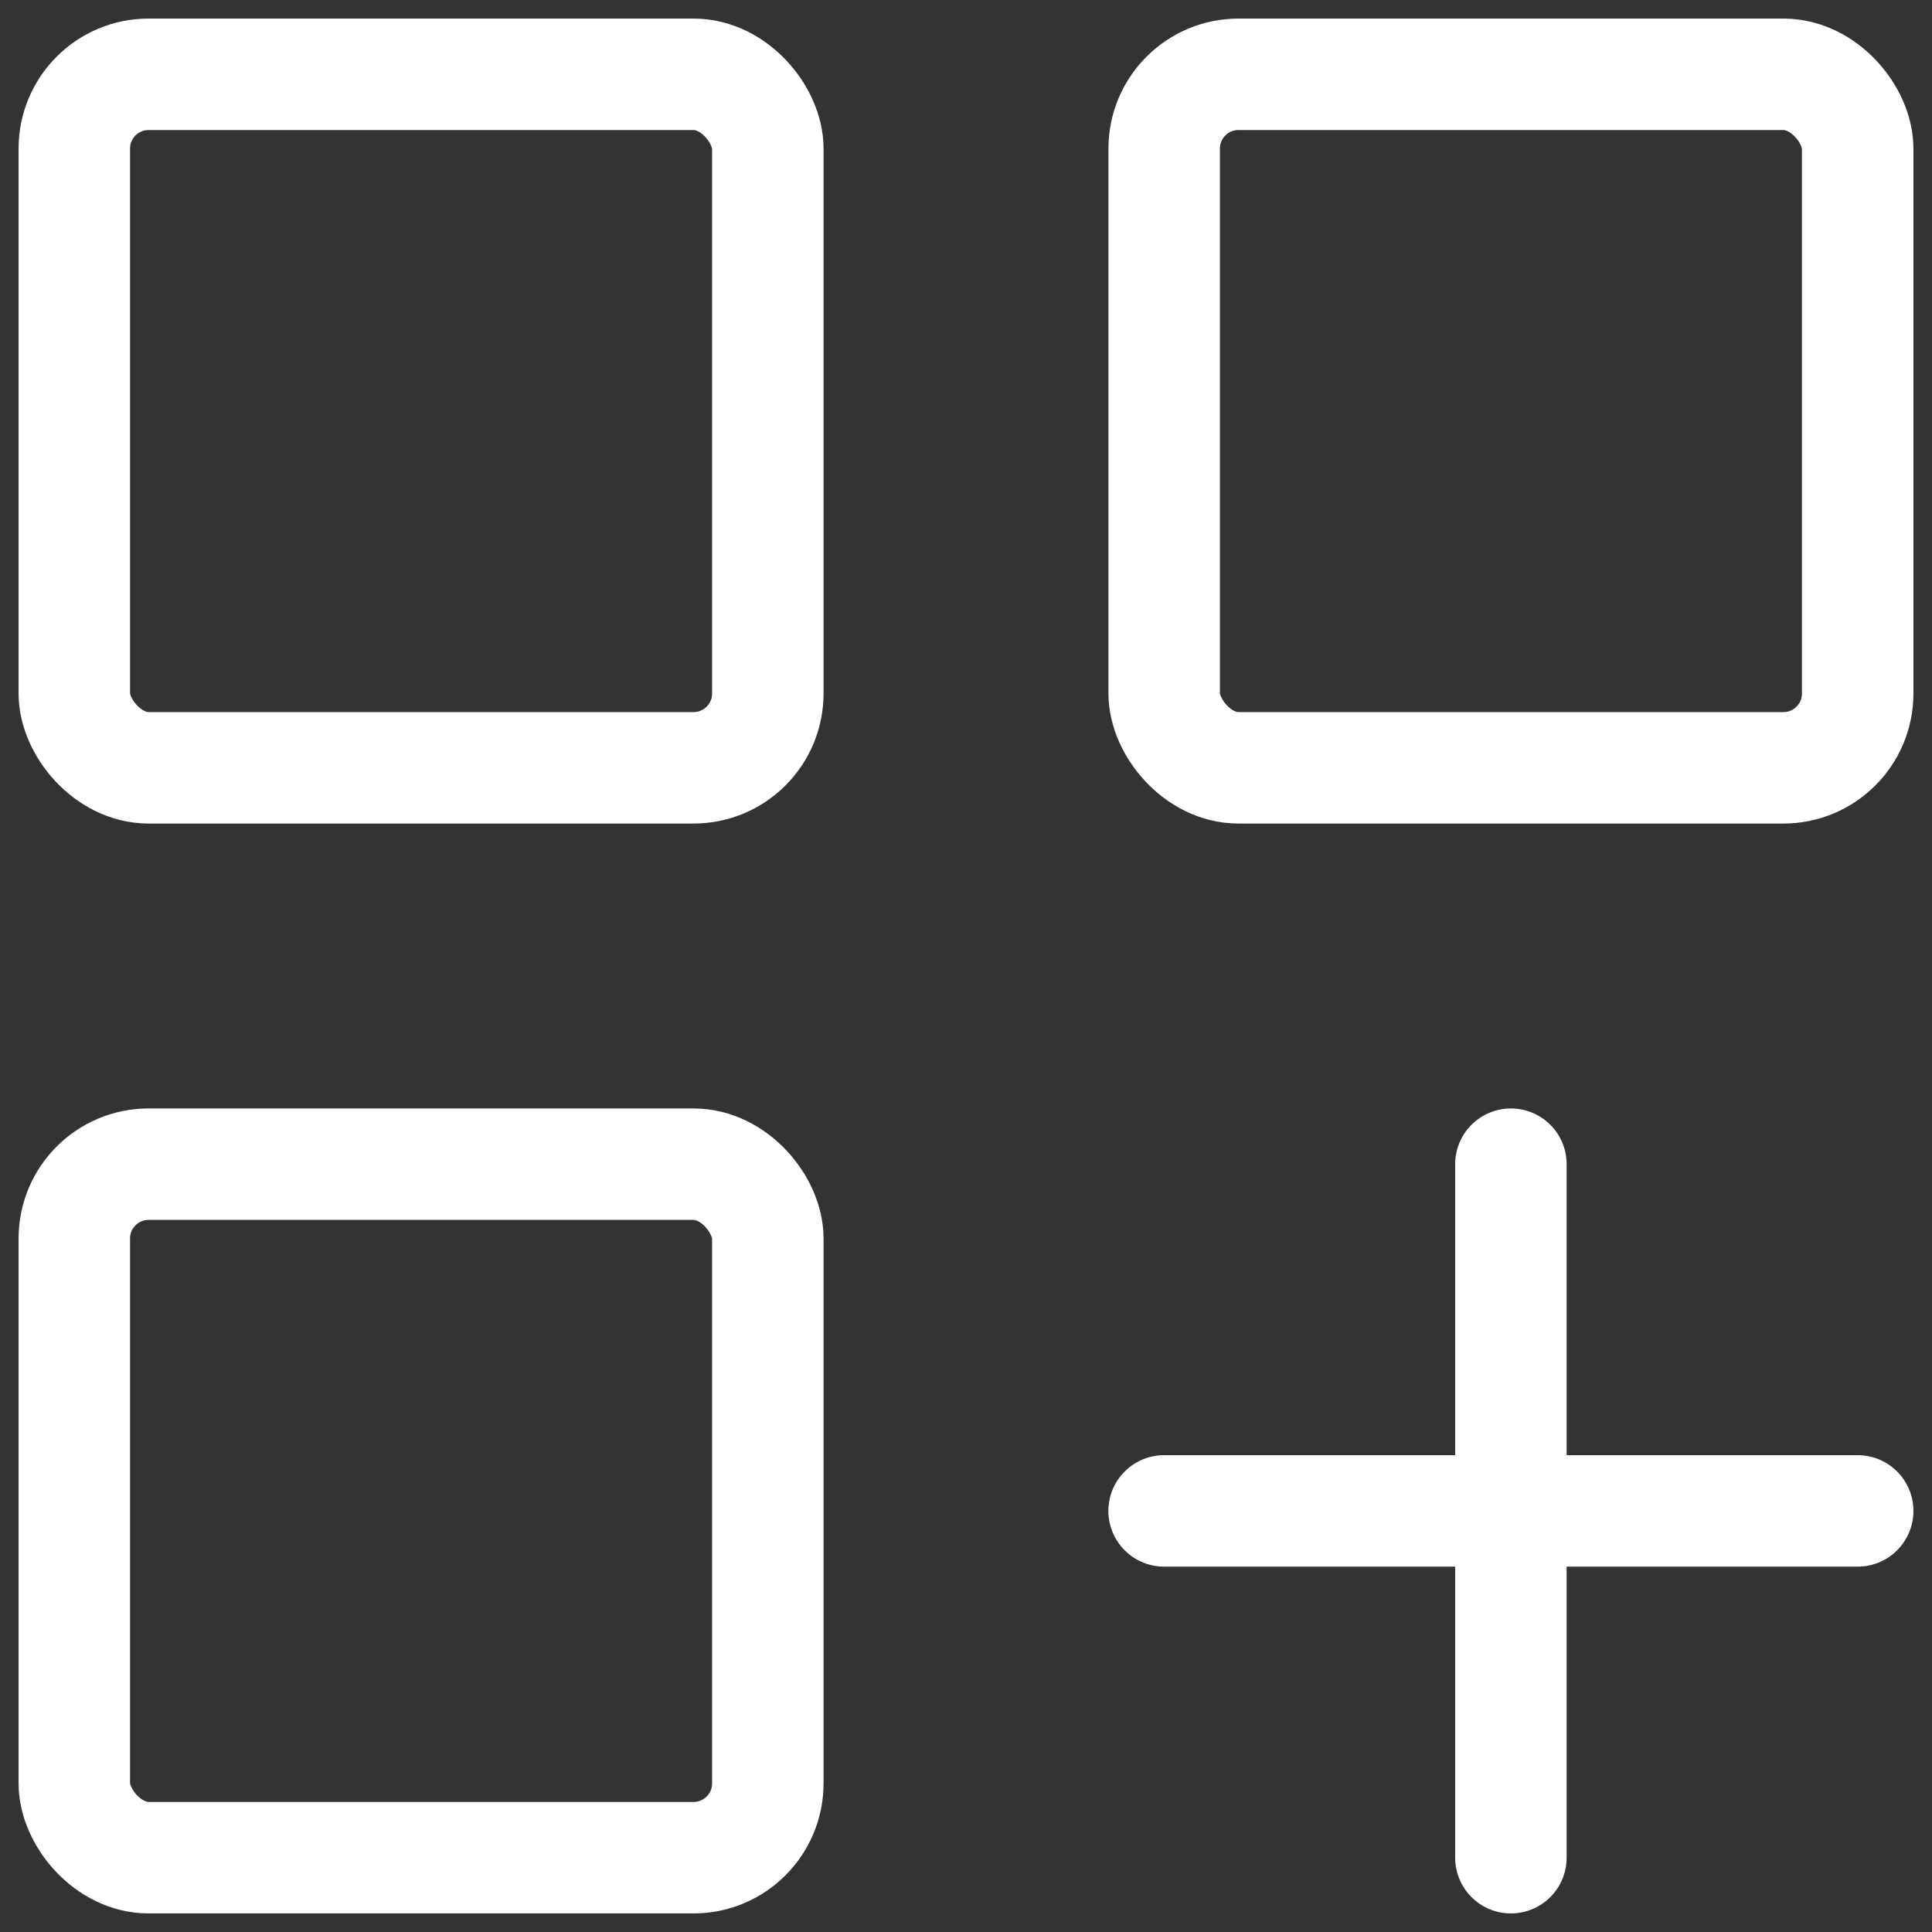
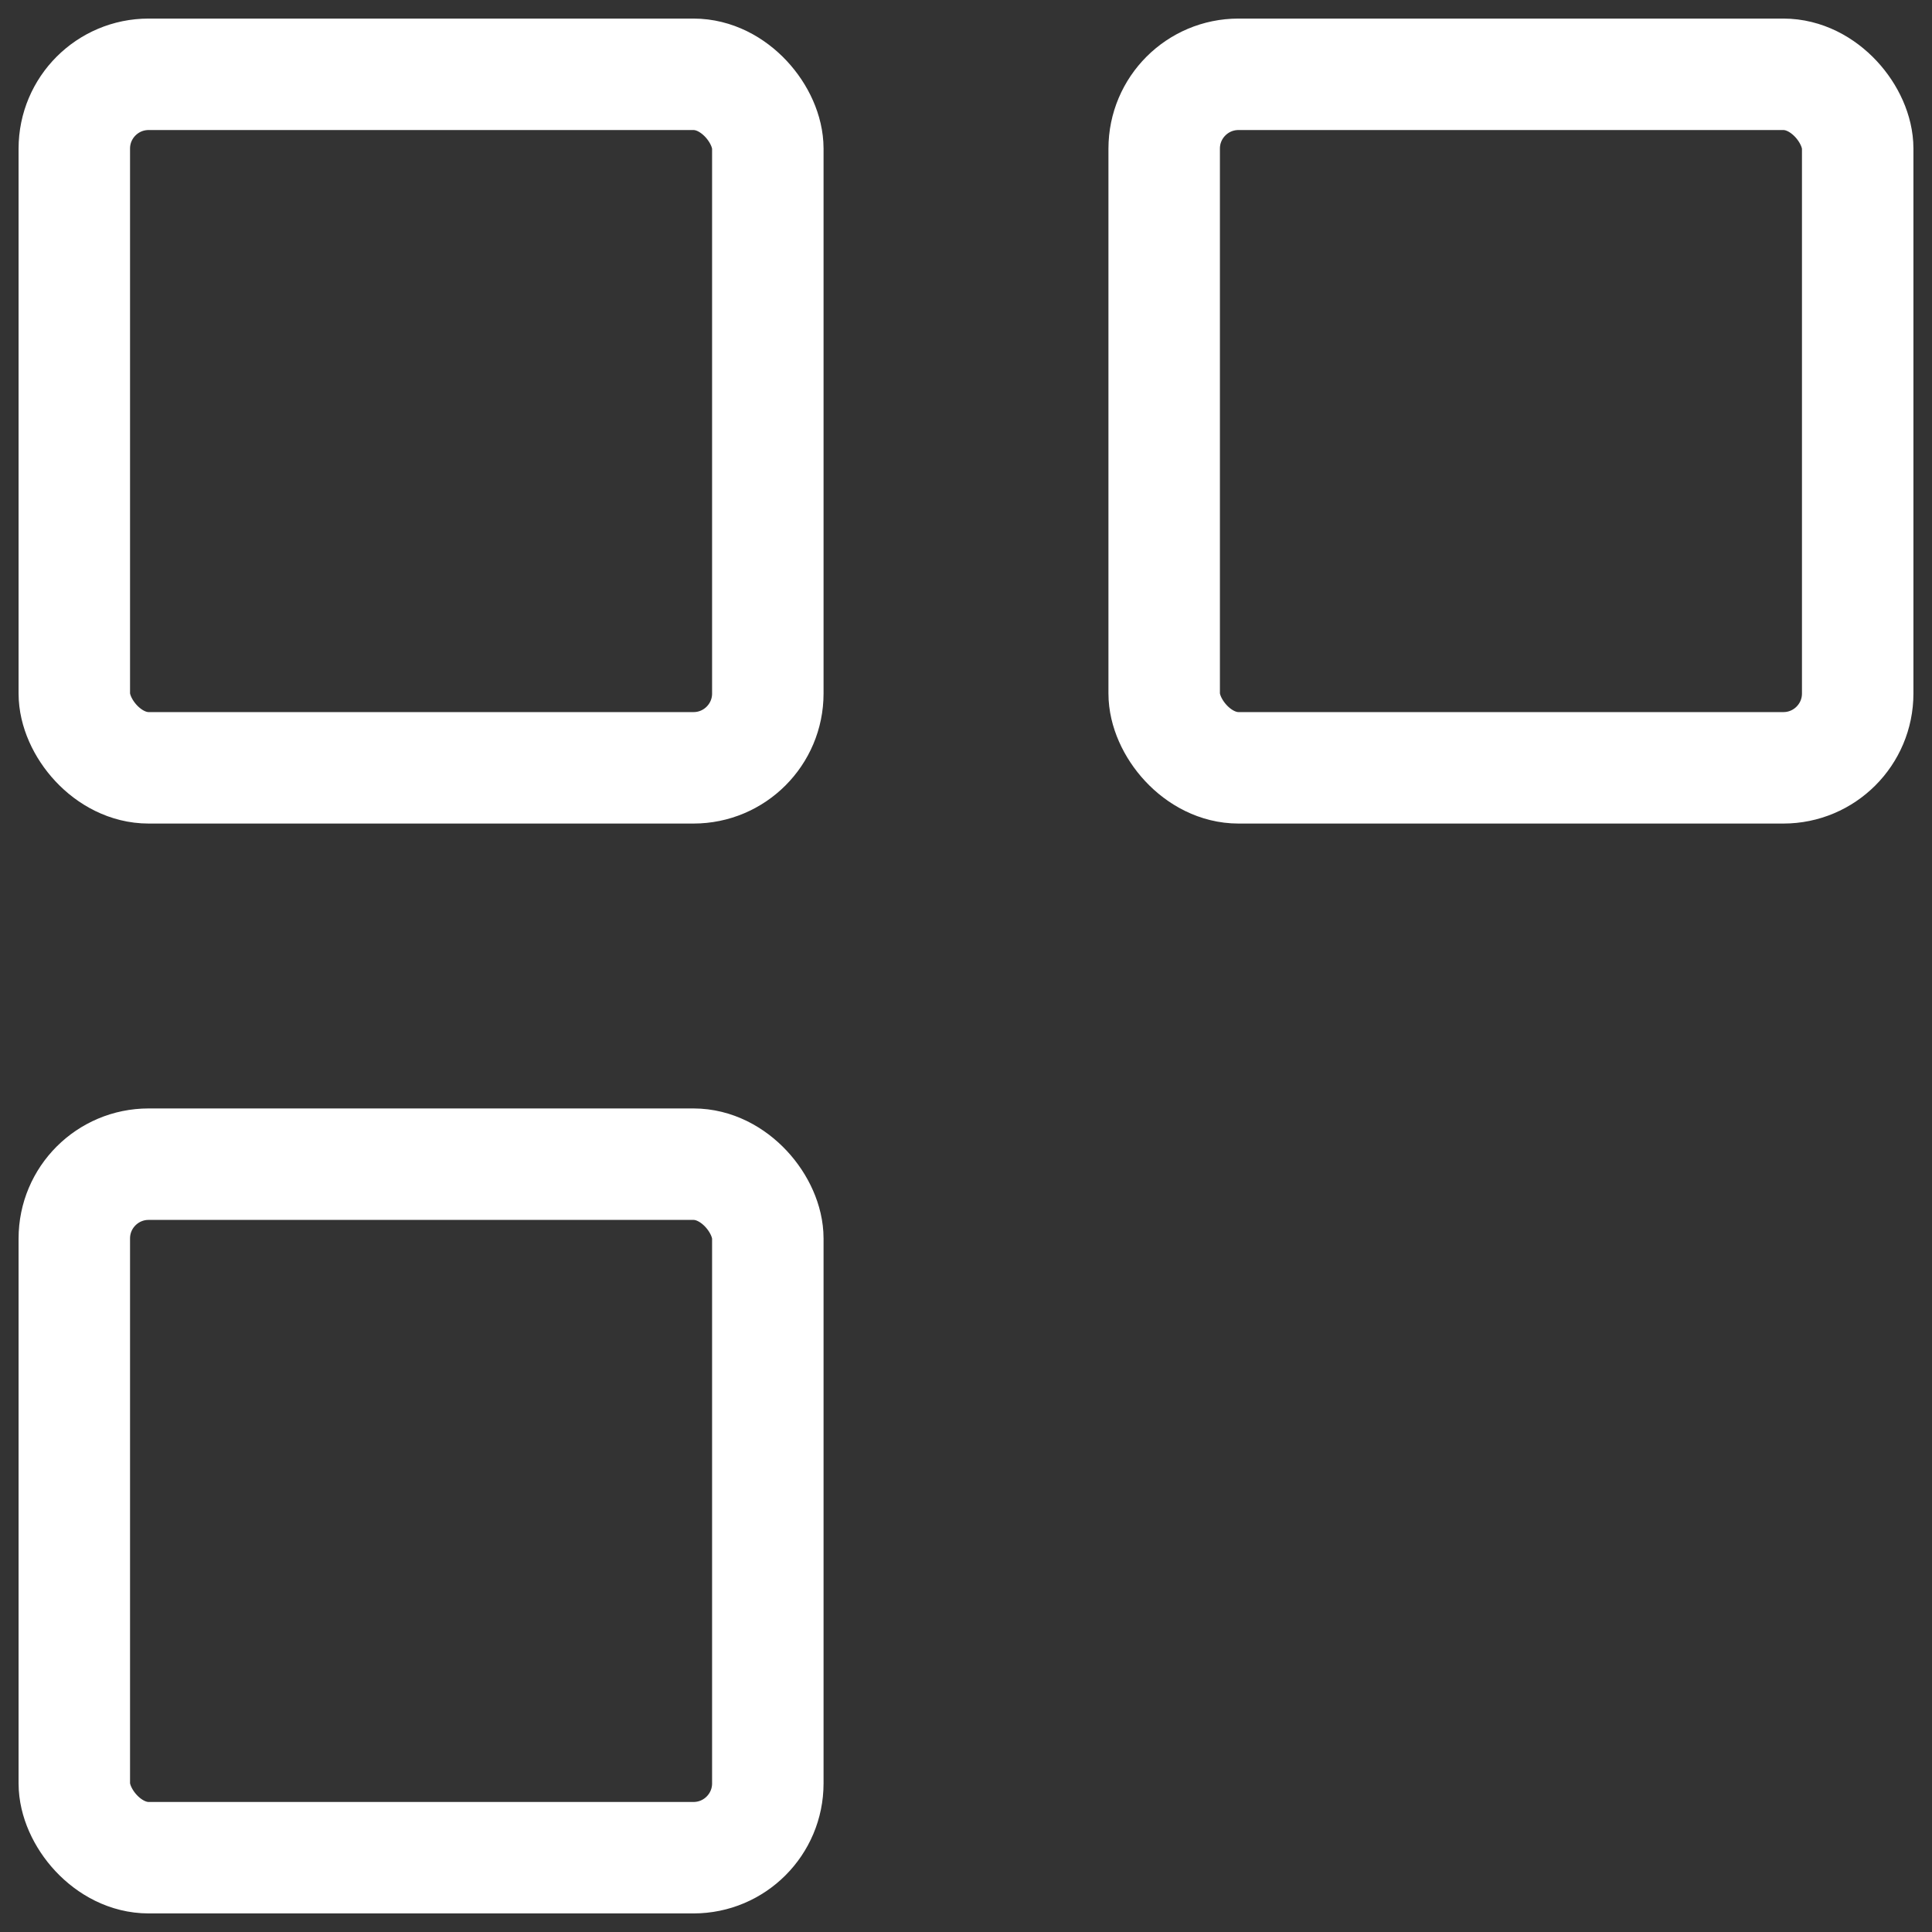
<svg xmlns="http://www.w3.org/2000/svg" width="26" height="26" viewBox="0 0 26 26" fill="none">
  <rect x="0" y="0" width="26" height="26" fill="#333333" stroke="none" />
  <g id="Group 1000003557">
    <g id="Group 1000003551">
      <rect id="Rectangle 4006" x="1" y="1" width="9.333" height="9.333" rx="1" stroke="white" stroke-width="1.5" stroke-linecap="round" />
      <rect id="Rectangle 4008" x="1" y="15.667" width="9.333" height="9.333" rx="1" stroke="white" stroke-width="1.5" stroke-linecap="round" />
      <rect id="Rectangle 4007" x="15.667" y="1" width="9.333" height="9.333" rx="1" stroke="white" stroke-width="1.5" stroke-linecap="round" />
-       <path id="Vector 217" d="M20.333 15.667L20.333 25" stroke="white" stroke-width="1.5" stroke-linecap="round" />
-       <path id="Vector 218" d="M25 20.333L15.666 20.333" stroke="white" stroke-width="1.5" stroke-linecap="round" />
    </g>
  </g>
</svg>